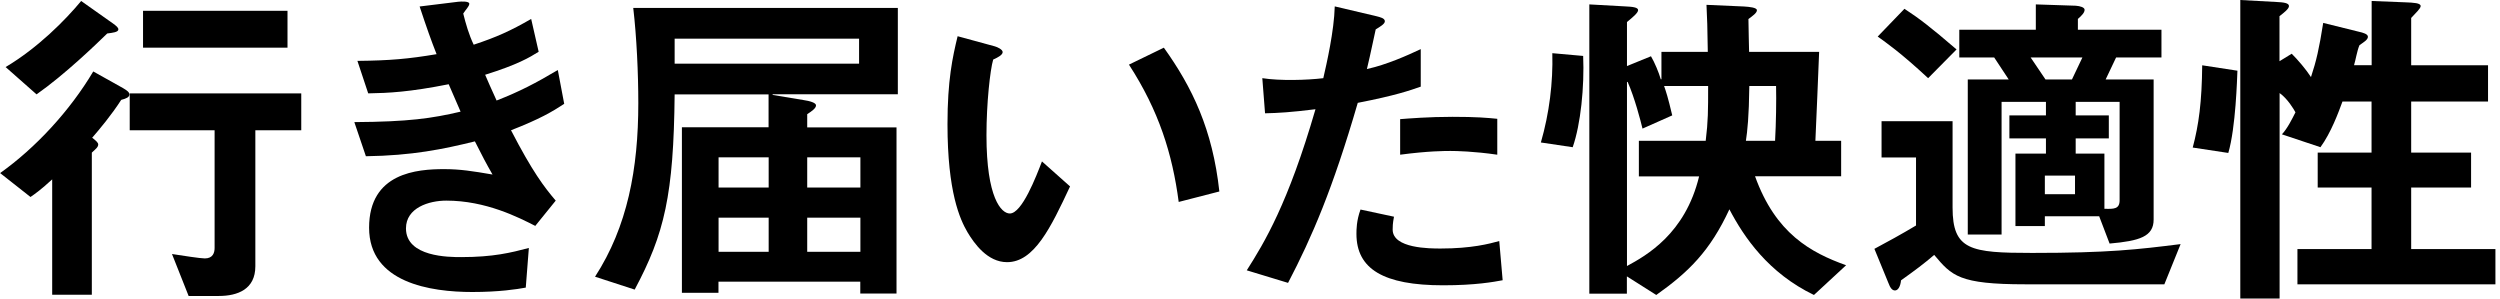
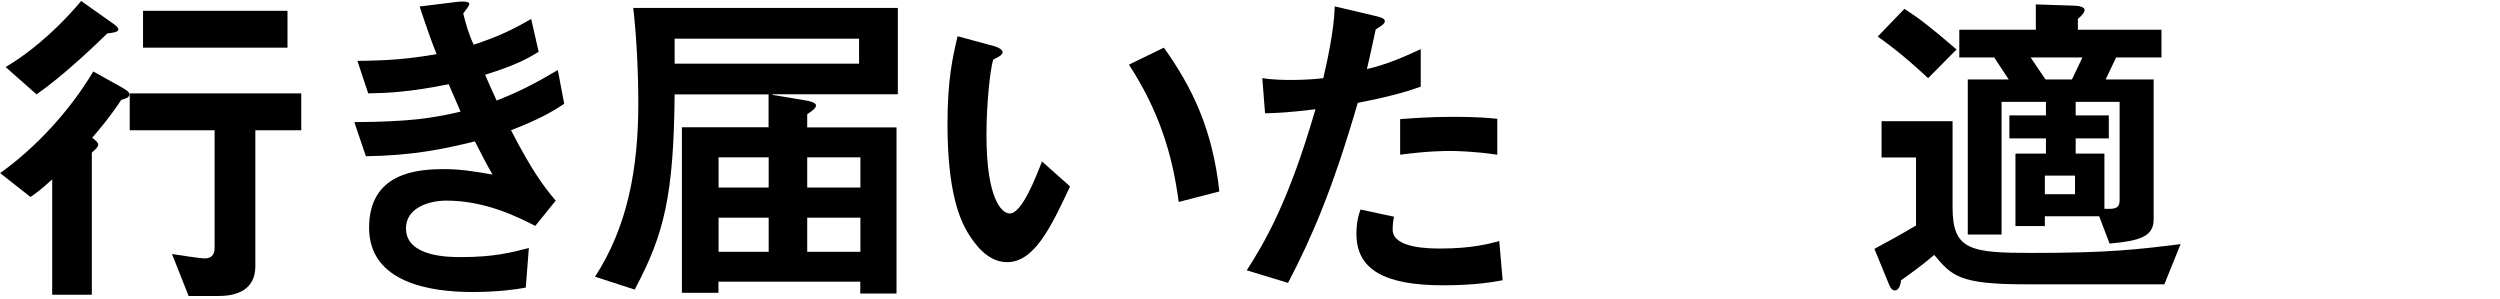
<svg xmlns="http://www.w3.org/2000/svg" width="201" height="24" viewBox="0 0 201 24" fill="none">
  <path d="M0.018 13.908C2.851 11.898 5.622 8.906 7.498 5.745L9.889 7.082C10.216 7.277 10.402 7.41 10.402 7.596C10.402 7.817 10.154 7.923 9.747 8.029C8.959 9.251 8.003 10.393 7.41 11.075C7.658 11.261 7.897 11.456 7.897 11.615C7.897 11.836 7.675 11.995 7.383 12.27V23.699H4.196V14.421C3.276 15.262 2.886 15.537 2.452 15.838L0 13.908H0.018ZM0.451 5.391C3.037 3.86 5.267 1.602 6.525 0.08L9.03 1.85C9.384 2.098 9.517 2.231 9.517 2.364C9.517 2.585 9.056 2.638 8.623 2.691C7.729 3.559 5.223 5.984 2.939 7.587L0.451 5.391ZM20.53 10.473V21.406C20.53 23.256 19.113 23.796 17.591 23.796H15.165L13.828 20.423C14.696 20.556 16.112 20.777 16.466 20.777C17.121 20.777 17.254 20.317 17.254 19.936V10.473H10.429V7.507H24.221V10.473H20.521H20.53ZM11.5 0.867H23.115V3.833H11.5V0.867Z" fill="black" />
  <path d="M43.06 18.175C41.67 17.466 39.059 16.13 35.88 16.13C34.49 16.13 32.64 16.705 32.64 18.361C32.64 20.671 36.119 20.671 37.075 20.671C39.66 20.671 41.077 20.317 42.52 19.936L42.272 23.123C41.564 23.256 40.121 23.477 37.97 23.477C34.623 23.477 29.675 22.743 29.675 18.308C29.675 13.872 33.561 13.598 35.712 13.598C36.987 13.598 37.996 13.757 39.599 14.032C39.085 13.137 38.784 12.562 38.182 11.367C35.624 11.995 33.145 12.509 29.418 12.562L28.488 9.818C32.87 9.791 34.721 9.517 37.031 8.977C36.757 8.348 36.597 7.994 36.075 6.772C32.915 7.401 31.233 7.48 29.604 7.507L28.736 4.895C31.348 4.869 32.844 4.736 35.101 4.355C34.641 3.187 34.313 2.257 33.738 0.522L36.837 0.141C37.111 0.115 37.731 0.088 37.731 0.301C37.731 0.513 37.43 0.788 37.244 1.089C37.438 1.877 37.704 2.806 38.085 3.594C39.908 2.992 41.05 2.479 42.706 1.523L43.308 4.161C42.573 4.621 41.617 5.196 39.005 6.011C39.28 6.639 39.413 6.967 39.926 8.082C41.803 7.348 43.051 6.693 44.848 5.63L45.362 8.348C44.406 8.977 43.405 9.57 41.086 10.473C42.803 13.793 43.751 15.041 44.68 16.13L43.025 18.175H43.06Z" fill="black" />
  <path d="M61.801 7.587H54.241C54.161 15.67 53.427 18.795 51.028 23.283L47.841 22.247C50.452 18.219 51.32 13.572 51.32 8.287C51.32 5.896 51.187 2.984 50.913 0.638H72.186V7.578H62.12V7.631L64.572 8.039C65.112 8.118 65.608 8.26 65.608 8.472C65.608 8.72 65.228 8.959 64.9 9.181V10.243H72.08V23.602H69.167V22.646H57.765V23.54H54.825V10.234H61.793V7.569L61.801 7.587ZM54.241 5.117H69.07V3.108H54.241V5.117ZM57.773 12.651V15.077H61.801V12.651H57.773ZM57.773 20.247H61.801V17.502H57.773V20.247ZM69.176 12.651H64.9V15.077H69.176V12.651ZM69.176 20.247V17.502H64.9V20.247H69.176Z" fill="black" />
  <path d="M86.032 14.988C84.482 18.307 83.146 21.078 80.968 21.078C79.392 21.078 78.33 19.582 77.781 18.662C77.179 17.626 76.178 15.448 76.178 9.986C76.178 6.445 76.586 4.594 76.993 2.912L79.985 3.727C80.18 3.78 80.614 3.975 80.614 4.187C80.614 4.4 80.286 4.594 79.852 4.789C79.605 5.63 79.312 8.295 79.312 10.88C79.312 15.917 80.507 17.165 81.189 17.165C82.172 17.165 83.314 14.173 83.774 12.978L86.032 14.988ZM94.769 16.245C94.256 12.35 93.167 8.897 90.768 5.196L93.574 3.833C95.858 7.02 97.496 10.419 98.036 15.395L94.769 16.236V16.245Z" fill="black" />
  <path d="M101.498 6.286C102.914 6.507 105.092 6.445 106.393 6.286C106.668 5.091 107.261 2.506 107.314 0.514L110.66 1.302C110.961 1.381 111.342 1.461 111.342 1.709C111.342 1.93 110.961 2.143 110.607 2.364C110.412 3.205 110.253 4.081 109.899 5.551C111.501 5.197 113.139 4.462 114.228 3.949V6.967C113.36 7.268 112.218 7.676 109.164 8.269C107.155 15.183 105.49 19.043 103.56 22.743L100.24 21.734C101.657 19.503 103.56 16.378 105.765 8.782C103.755 9.03 102.826 9.083 101.71 9.11L101.489 6.277L101.498 6.286ZM120.814 22.531C120.106 22.663 118.637 22.938 116.025 22.938C111.236 22.938 109.058 21.628 109.058 18.804C109.058 18.476 109.058 17.741 109.385 16.847L112.077 17.423C111.97 17.963 111.97 18.264 111.97 18.458C111.97 19.981 114.963 19.981 115.83 19.981C118.309 19.981 119.752 19.6 120.54 19.379L120.814 22.54V22.531ZM120.381 12.438C118.504 12.164 117.061 12.137 116.627 12.137C116.193 12.137 114.83 12.137 112.572 12.438V9.579C113.254 9.526 114.856 9.393 116.786 9.393C118.716 9.393 119.593 9.473 120.381 9.552V12.438Z" fill="black" />
-   <path d="M127.286 4.488C127.392 6.967 127.091 9.986 126.445 11.836L123.886 11.455C124.568 9.091 124.869 6.639 124.807 4.276L127.286 4.497V4.488ZM148.019 14.173H141.105C142.761 18.768 145.567 20.299 148.426 21.326L145.841 23.716C142.168 21.946 140.211 19.06 139.043 16.829C137.493 20.175 135.776 21.866 133.164 23.716L130.801 22.22V23.61H127.782V0.354L130.641 0.513C131.27 0.54 131.704 0.593 131.704 0.814C131.704 1.035 131.27 1.39 130.809 1.77V5.311L132.739 4.523C133.04 5.037 133.368 5.825 133.527 6.374H133.58V4.169H137.307C137.281 2.045 137.254 1.584 137.201 0.389L140.22 0.522C140.627 0.549 141.256 0.602 141.256 0.823C141.256 1.044 140.902 1.283 140.574 1.531C140.574 2.266 140.627 3.815 140.627 4.169H146.258C146.125 7.215 146.098 8.383 145.957 11.322H148.028V14.182L148.019 14.173ZM131.748 11.322H137.139C137.334 9.72 137.334 8.897 137.334 6.914H133.793C133.952 7.374 134.094 7.781 134.448 9.277L132.058 10.34C131.898 9.685 131.429 7.861 130.863 6.586H130.809V21.388C132.359 20.547 135.493 18.803 136.608 14.182H131.765V11.322H131.748ZM142.716 11.322C142.796 9.906 142.823 8.082 142.796 6.914H140.645C140.618 9.392 140.486 10.561 140.37 11.322H142.708H142.716Z" fill="black" />
  <path d="M174.011 22.858H162.83C157.501 22.858 156.925 22.176 155.509 20.494C154.721 21.176 153.959 21.742 152.844 22.539C152.791 23.052 152.596 23.353 152.357 23.353C152.136 23.353 151.976 23.159 151.817 22.725L150.702 20.007C151.622 19.52 152.959 18.785 154.048 18.13V12.659H151.277V9.747H156.987V16.687C156.987 20.113 158.43 20.335 163.379 20.335C169.558 20.335 171.842 20.06 175.321 19.626L174.011 22.866V22.858ZM155.022 6.285C152.791 4.214 151.675 3.452 150.967 2.939L153.118 0.708C154.287 1.469 155.217 2.177 157.306 3.975L155.022 6.285ZM168.761 17.387H164.406V18.174H162.042V12.349H164.494V11.128H161.555V9.277H164.494V8.189H160.927V18.856H158.209V6.391H161.502L160.334 4.621H157.527V2.39H163.68V0.354L166.893 0.46C167.248 0.487 167.602 0.593 167.602 0.788C167.602 1.009 167.38 1.248 167.062 1.522V2.39H173.781V4.621H170.134L169.293 6.391H173.152V17.652C173.152 19.015 172.037 19.37 169.611 19.582L168.77 17.378L168.761 17.387ZM166.584 6.391L167.425 4.621H163.264L164.459 6.391H166.584ZM164.406 15.616H166.831V14.12H164.406V15.616ZM166.885 8.189V9.277H169.549V11.128H166.885V12.349H169.195V16.785C169.957 16.811 170.417 16.811 170.417 16.103V8.189H166.876H166.885Z" fill="black" />
-   <path d="M179.889 5.684C179.863 6.285 179.757 10.252 179.155 12.297L176.295 11.863C176.782 10.039 177.03 8.189 177.057 5.25L179.889 5.684ZM180.111 0L183.023 0.159C183.599 0.186 184.033 0.239 184.033 0.487C184.033 0.708 183.652 1 183.271 1.301V4.922L184.254 4.32C184.767 4.834 185.396 5.568 185.803 6.197C186.237 4.887 186.458 3.913 186.786 1.841L189.645 2.55C189.999 2.629 190.38 2.736 190.38 2.957C190.38 3.205 190.026 3.391 189.698 3.639C189.504 4.099 189.397 4.807 189.265 5.241H190.681V0.08L193.372 0.186C194.054 0.212 194.621 0.239 194.621 0.487C194.621 0.682 194.266 1 193.859 1.443V5.25H200.038V8.162H193.859V12.27H198.675V15.076H193.859V20.025H200.632V22.858H184.714V20.025H190.672V15.076H186.343V12.27H190.672V8.162H188.335C188.007 9.056 187.414 10.668 186.564 11.836L183.466 10.8C183.9 10.34 184.28 9.579 184.555 9.03C184.422 8.782 183.926 7.941 183.28 7.481V24H180.12V0H180.111Z" fill="black" />
</svg>